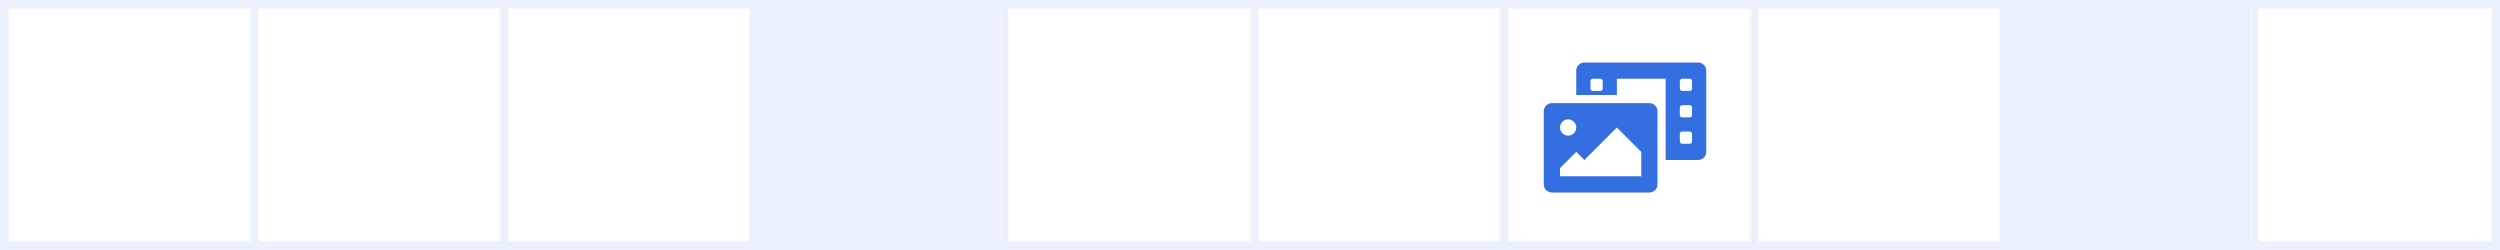
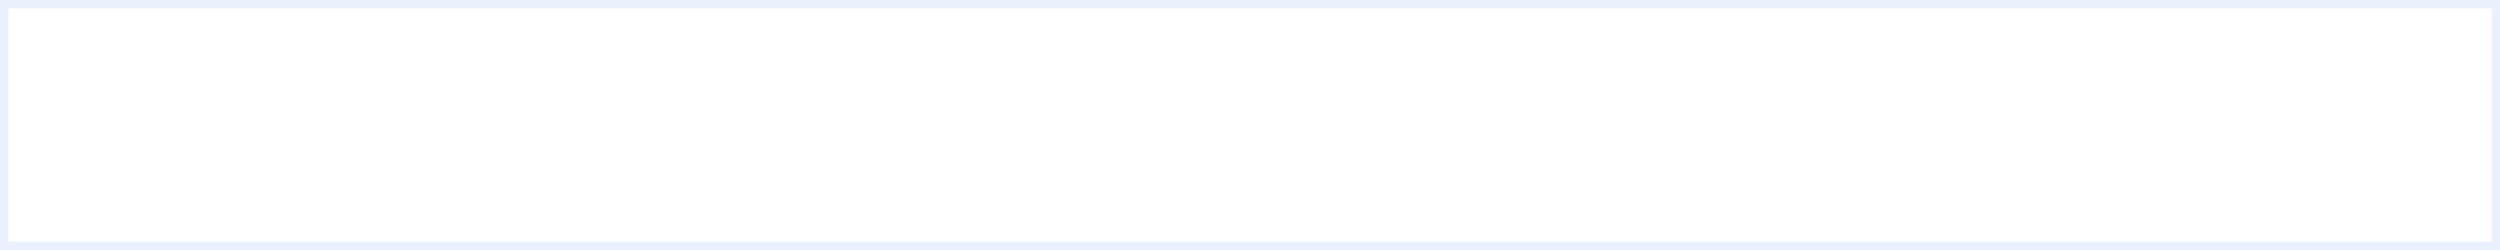
<svg xmlns="http://www.w3.org/2000/svg" width="600" height="60" viewBox="0 0 600 60" fill="none">
  <rect x="0" y="0" width="600" height="60" fill="#333333" stroke="none" />
  <g clip-path="url(#clip0_252_5201)">
    <rect width="600" height="60" fill="white" />
    <g clip-path="url(#clip1_252_5201)">
      <mask id="mask0_252_5201" style="mask-type:luminance" maskUnits="userSpaceOnUse" x="0" y="0" width="60" height="60">
        <path d="M0 0H60V60H0V0Z" fill="white" />
      </mask>
      <g mask="url(#mask0_252_5201)">
        <path d="M0 0V-2H-2V0H0ZM0 60H-2V62H0V60ZM0 2H60V-2H0V2ZM60 58H0V62H60V58ZM2 60V0H-2V60H2Z" fill="#EBF1FC" />
      </g>
      <path d="M60 0H120V60H60V0Z" fill="white" />
      <mask id="mask1_252_5201" style="mask-type:luminance" maskUnits="userSpaceOnUse" x="60" y="0" width="60" height="60">
        <path d="M60 0H120V60H60V0Z" fill="white" />
      </mask>
      <g mask="url(#mask1_252_5201)">
-         <path d="M60 0V-2H58V0H60ZM60 60H58V62H60V60ZM60 2H120V-2H60V2ZM120 58H60V62H120V58ZM62 60V0H58V60H62Z" fill="#EBF1FC" />
-       </g>
+         </g>
      <path d="M120 0H180V60H120V0Z" fill="white" />
      <mask id="mask2_252_5201" style="mask-type:luminance" maskUnits="userSpaceOnUse" x="120" y="0" width="60" height="60">
-         <path d="M120 0H180V60H120V0Z" fill="white" />
-       </mask>
+         </mask>
      <g mask="url(#mask2_252_5201)">
        <path d="M120 0V-2H118V0H120ZM120 60H118V62H120V60ZM120 2H180V-2H120V2ZM180 58H120V62H180V58ZM122 60V0H118V60H122Z" fill="#EBF1FC" />
      </g>
      <path d="M180 0H240V60H180V0Z" fill="white" />
      <mask id="mask3_252_5201" style="mask-type:luminance" maskUnits="userSpaceOnUse" x="180" y="0" width="60" height="60">
        <path d="M180 0H240V60H180V0Z" fill="white" />
      </mask>
      <g mask="url(#mask3_252_5201)">
        <path d="M180 0V-2H178V0H180ZM180 60H178V62H180V60ZM180 2H240V-2H180V2ZM240 58H180V62H240V58ZM182 60V0H178V60H182Z" fill="#EBF1FC" />
      </g>
      <path d="M180 0H240V60H180V0Z" fill="#EBF1FC" />
      <path d="M240 0H300V60H240V0Z" fill="white" />
      <mask id="mask4_252_5201" style="mask-type:luminance" maskUnits="userSpaceOnUse" x="240" y="0" width="60" height="60">
-         <path d="M240 0H300V60H240V0Z" fill="white" />
-       </mask>
+         </mask>
      <g mask="url(#mask4_252_5201)">
        <path d="M240 0V-2H238V0H240ZM240 60H238V62H240V60ZM240 2H300V-2H240V2ZM300 58H240V62H300V58ZM242 60V0H238V60H242Z" fill="#EBF1FC" />
      </g>
      <path d="M300 0H360V60H300V0Z" fill="white" />
      <mask id="mask5_252_5201" style="mask-type:luminance" maskUnits="userSpaceOnUse" x="300" y="0" width="60" height="60">
        <path d="M300 0H360V60H300V0Z" fill="white" />
      </mask>
      <g mask="url(#mask5_252_5201)">
        <path d="M300 0V-2H298V0H300ZM300 60H298V62H300V60ZM300 2H360V-2H300V2ZM360 58H300V62H360V58ZM302 60V0H298V60H302Z" fill="#EBF1FC" />
      </g>
      <path d="M360 0H420V60H360V0Z" fill="white" />
      <mask id="mask6_252_5201" style="mask-type:luminance" maskUnits="userSpaceOnUse" x="360" y="0" width="60" height="60">
        <path d="M360 0H420V60H360V0Z" fill="white" />
      </mask>
      <g mask="url(#mask6_252_5201)">
        <path d="M360 0V-2H358V0H360ZM360 60H358V62H360V60ZM360 2H420V-2H360V2ZM420 58H360V62H420V58ZM362 60V0H358V60H362Z" fill="#EBF1FC" />
      </g>
-       <path d="M407.55 15H380.25C379.733 15 379.237 15.205 378.871 15.571C378.505 15.937 378.3 16.433 378.3 16.95V22.8H388.05V18.9H399.75V38.4H407.55C408.067 38.4 408.563 38.195 408.929 37.829C409.295 37.463 409.5 36.967 409.5 36.45V16.95C409.5 16.433 409.295 15.937 408.929 15.571C408.563 15.205 408.067 15 407.55 15ZM384.638 21.277C384.638 21.422 384.58 21.561 384.477 21.664C384.374 21.767 384.235 21.825 384.089 21.825H382.261C382.115 21.825 381.976 21.767 381.873 21.664C381.77 21.561 381.713 21.422 381.713 21.277V19.448C381.713 19.303 381.77 19.163 381.873 19.061C381.976 18.958 382.115 18.9 382.261 18.9H384.089C384.235 18.9 384.374 18.958 384.477 19.061C384.58 19.163 384.638 19.303 384.638 19.448V21.277ZM406.088 33.952C406.088 34.097 406.03 34.236 405.927 34.339C405.824 34.442 405.685 34.5 405.539 34.5H403.711C403.565 34.5 403.426 34.442 403.323 34.339C403.22 34.236 403.163 34.097 403.163 33.952V32.123C403.163 31.978 403.22 31.838 403.323 31.736C403.426 31.633 403.565 31.575 403.711 31.575H405.539C405.685 31.575 405.824 31.633 405.927 31.736C406.03 31.838 406.088 31.978 406.088 32.123V33.952ZM406.088 27.614C406.088 27.759 406.03 27.899 405.927 28.002C405.824 28.105 405.685 28.163 405.539 28.163H403.711C403.565 28.163 403.426 28.105 403.323 28.002C403.22 27.899 403.163 27.759 403.163 27.614V25.786C403.163 25.64 403.22 25.501 403.323 25.398C403.426 25.295 403.565 25.238 403.711 25.238H405.539C405.685 25.238 405.824 25.295 405.927 25.398C406.03 25.501 406.088 25.64 406.088 25.786V27.614ZM406.088 21.277C406.088 21.422 406.03 21.561 405.927 21.664C405.824 21.767 405.685 21.825 405.539 21.825H403.711C403.565 21.825 403.426 21.767 403.323 21.664C403.22 21.561 403.163 21.422 403.163 21.277V19.448C403.163 19.303 403.22 19.163 403.323 19.061C403.426 18.958 403.565 18.9 403.711 18.9H405.539C405.685 18.9 405.824 18.958 405.927 19.061C406.03 19.163 406.088 19.303 406.088 19.448V21.277ZM395.85 24.75H372.45C371.933 24.75 371.437 24.955 371.071 25.321C370.705 25.687 370.5 26.183 370.5 26.7V44.25C370.5 44.767 370.705 45.263 371.071 45.629C371.437 45.995 371.933 46.2 372.45 46.2H395.85C396.367 46.2 396.863 45.995 397.229 45.629C397.595 45.263 397.8 44.767 397.8 44.25V26.7C397.8 26.183 397.595 25.687 397.229 25.321C396.863 24.955 396.367 24.75 395.85 24.75ZM376.35 28.65C376.736 28.65 377.113 28.764 377.433 28.979C377.754 29.193 378.004 29.497 378.152 29.854C378.299 30.21 378.338 30.602 378.263 30.98C378.187 31.359 378.002 31.706 377.729 31.979C377.456 32.252 377.109 32.437 376.73 32.513C376.352 32.588 375.96 32.549 375.604 32.402C375.247 32.254 374.943 32.004 374.729 31.683C374.514 31.363 374.4 30.986 374.4 30.6C374.4 30.083 374.605 29.587 374.971 29.221C375.337 28.855 375.833 28.65 376.35 28.65ZM393.9 42.3H374.4V40.35L378.3 36.45L380.25 38.4L388.05 30.6L393.9 36.45V42.3Z" fill="#346FE2" />
      <path d="M420 0H480V60H420V0Z" fill="white" />
      <mask id="mask7_252_5201" style="mask-type:luminance" maskUnits="userSpaceOnUse" x="420" y="0" width="60" height="60">
        <path d="M420 0H480V60H420V0Z" fill="white" />
      </mask>
      <g mask="url(#mask7_252_5201)">
        <path d="M420 0V-2H418V0H420ZM420 60H418V62H420V60ZM420 2H480V-2H420V2ZM480 58H420V62H480V58ZM422 60V0H418V60H422Z" fill="#EBF1FC" />
      </g>
      <path d="M480 0H540V60H480V0Z" fill="white" />
      <mask id="mask8_252_5201" style="mask-type:luminance" maskUnits="userSpaceOnUse" x="480" y="0" width="60" height="60">
        <path d="M480 0H540V60H480V0Z" fill="white" />
      </mask>
      <g mask="url(#mask8_252_5201)">
        <path d="M480 0V-2H478V0H480ZM480 60H478V62H480V60ZM480 2H540V-2H480V2ZM540 58H480V62H540V58ZM482 60V0H478V60H482Z" fill="#EBF1FC" />
      </g>
      <path d="M540 0H600V60H540V0Z" fill="white" />
      <mask id="mask9_252_5201" style="mask-type:luminance" maskUnits="userSpaceOnUse" x="540" y="0" width="60" height="60">
        <path d="M540 0H600V60H540V0Z" fill="white" />
      </mask>
      <g mask="url(#mask9_252_5201)">
        <path d="M540 0V-2H538V0H540ZM540 60H538V62H540V60ZM540 2H600V-2H540V2ZM600 58H540V62H600V58ZM542 60V0H538V60H542Z" fill="#EBF1FC" />
      </g>
      <path d="M480 0H540V60H480V0Z" fill="#EBF1FC" />
    </g>
  </g>
  <rect x="1" y="1" width="598" height="58" stroke="#EBF1FC" stroke-width="2" />
  <defs>
    <clipPath id="clip0_252_5201">
      <rect width="600" height="60" fill="white" />
    </clipPath>
    <clipPath id="clip1_252_5201">
-       <rect width="1920" height="60" fill="white" transform="translate(-240)" />
-     </clipPath>
+       </clipPath>
  </defs>
</svg>